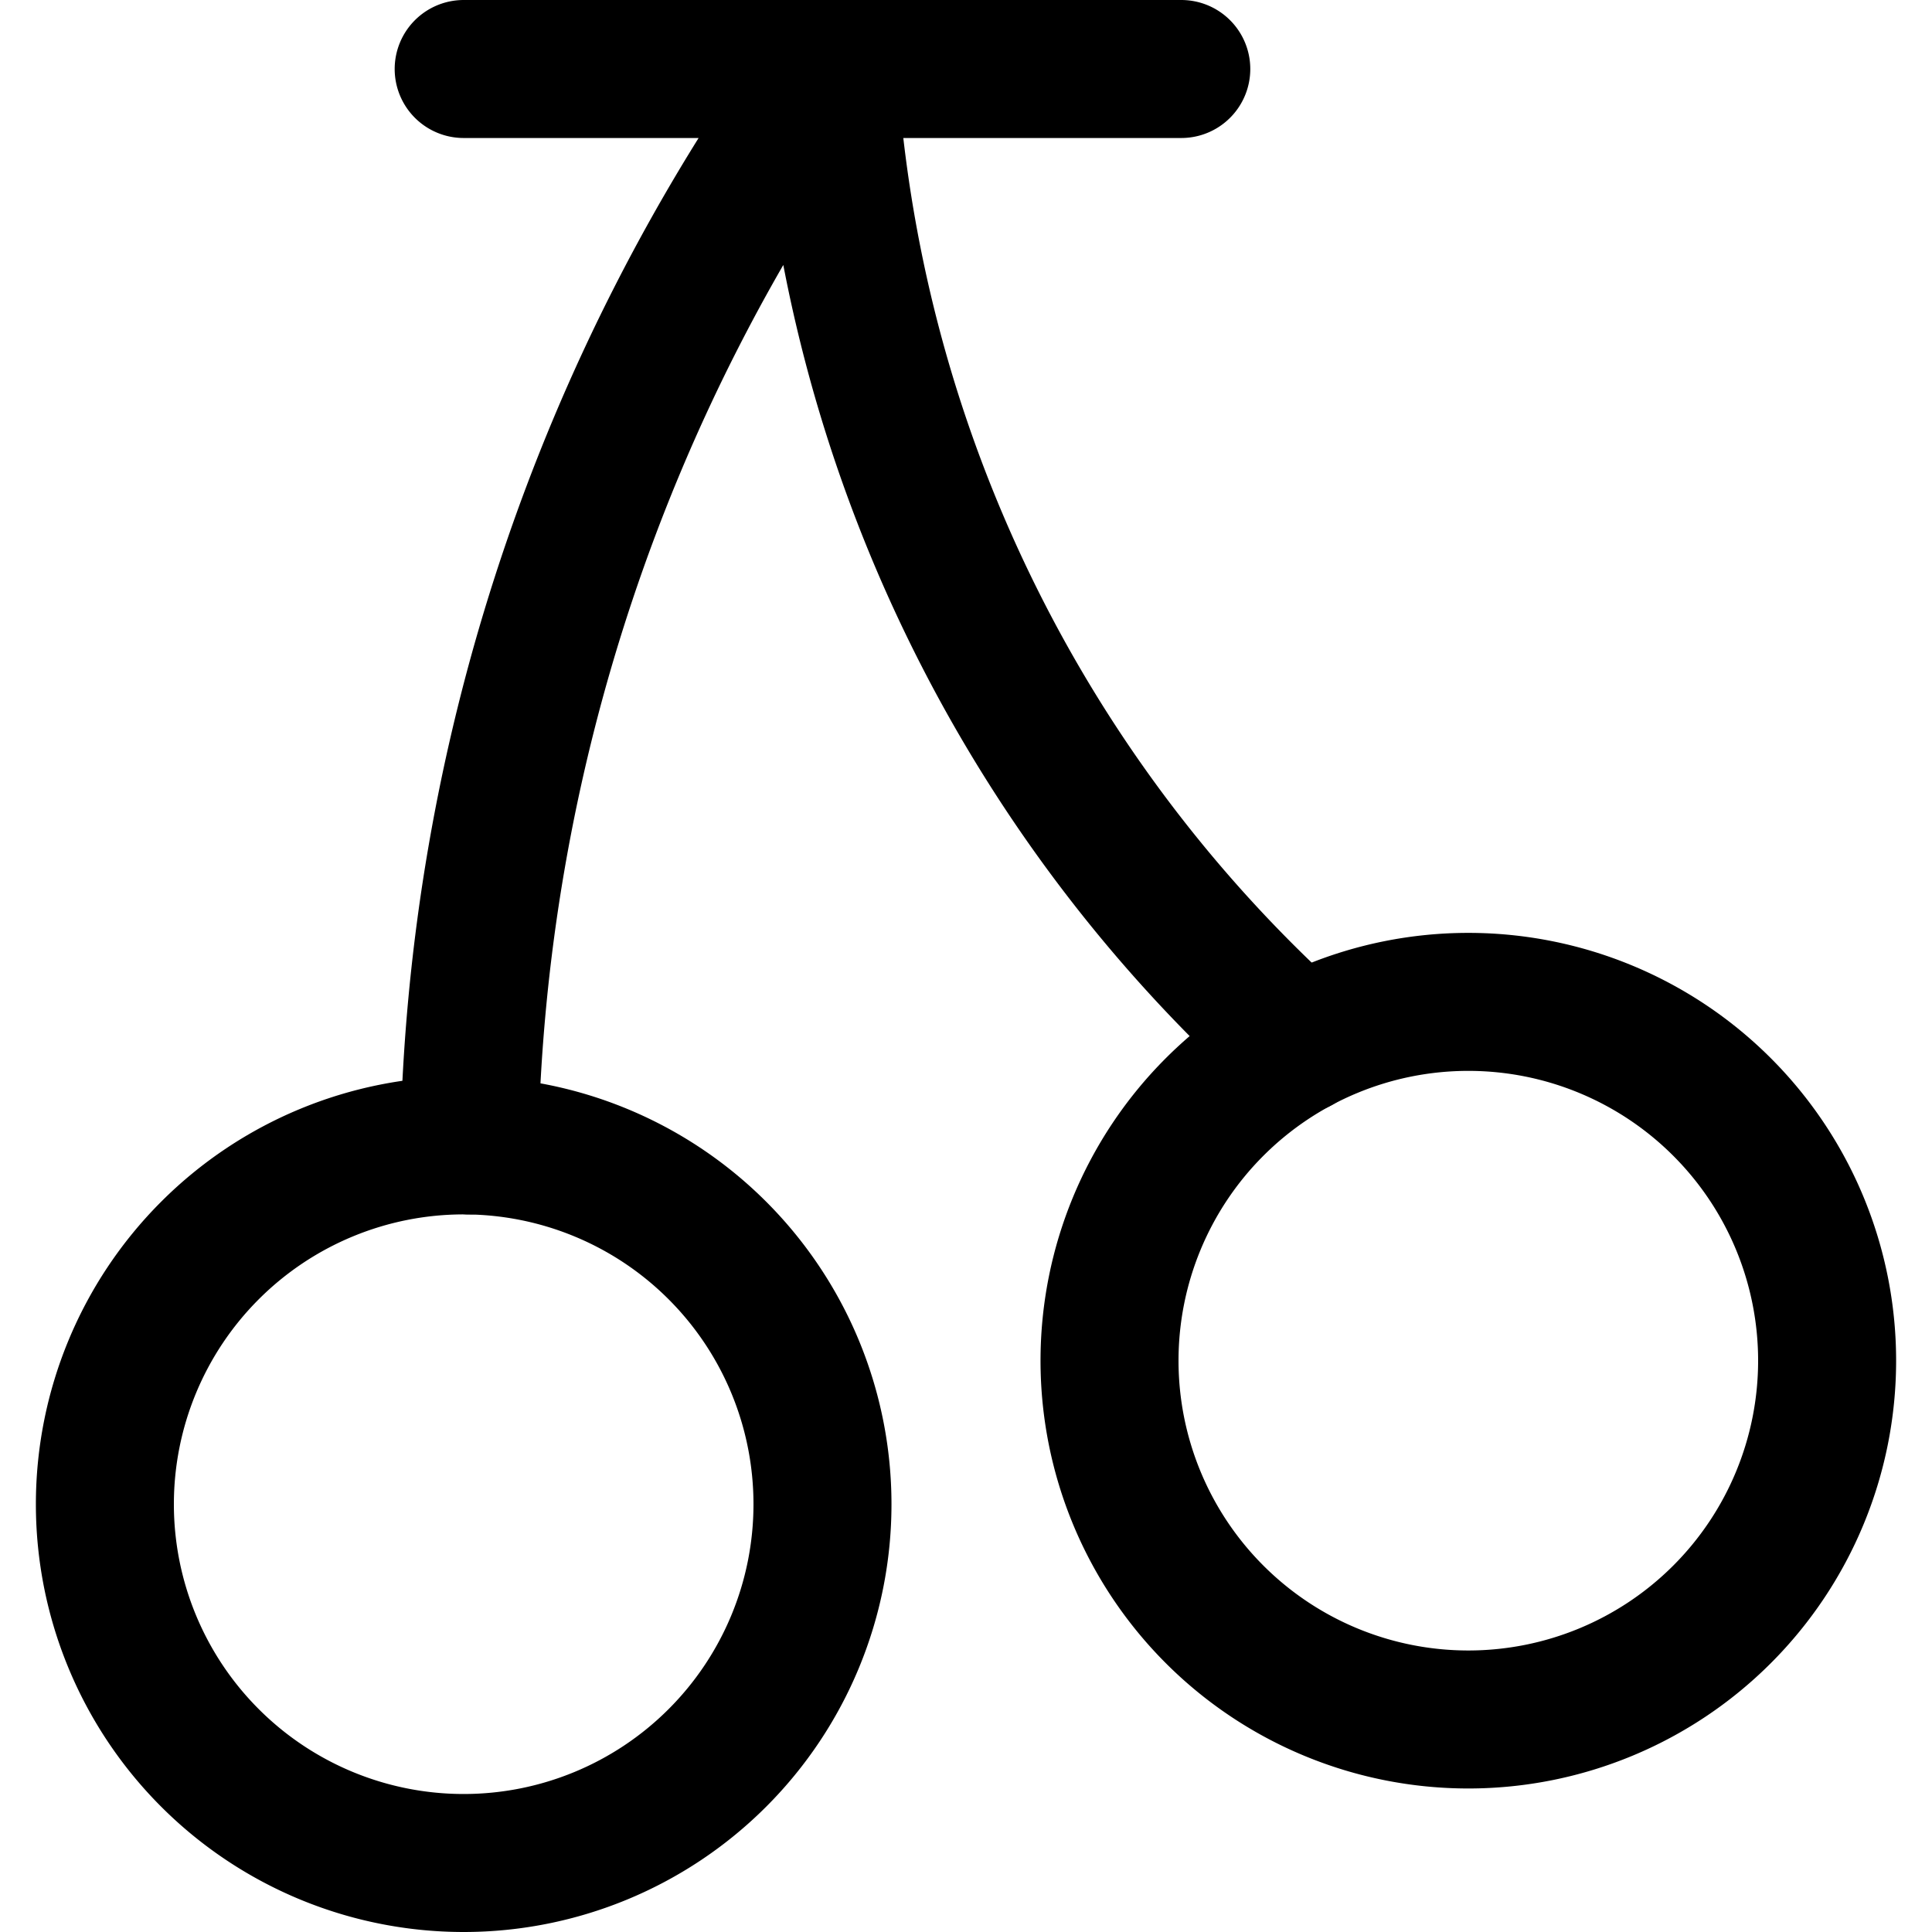
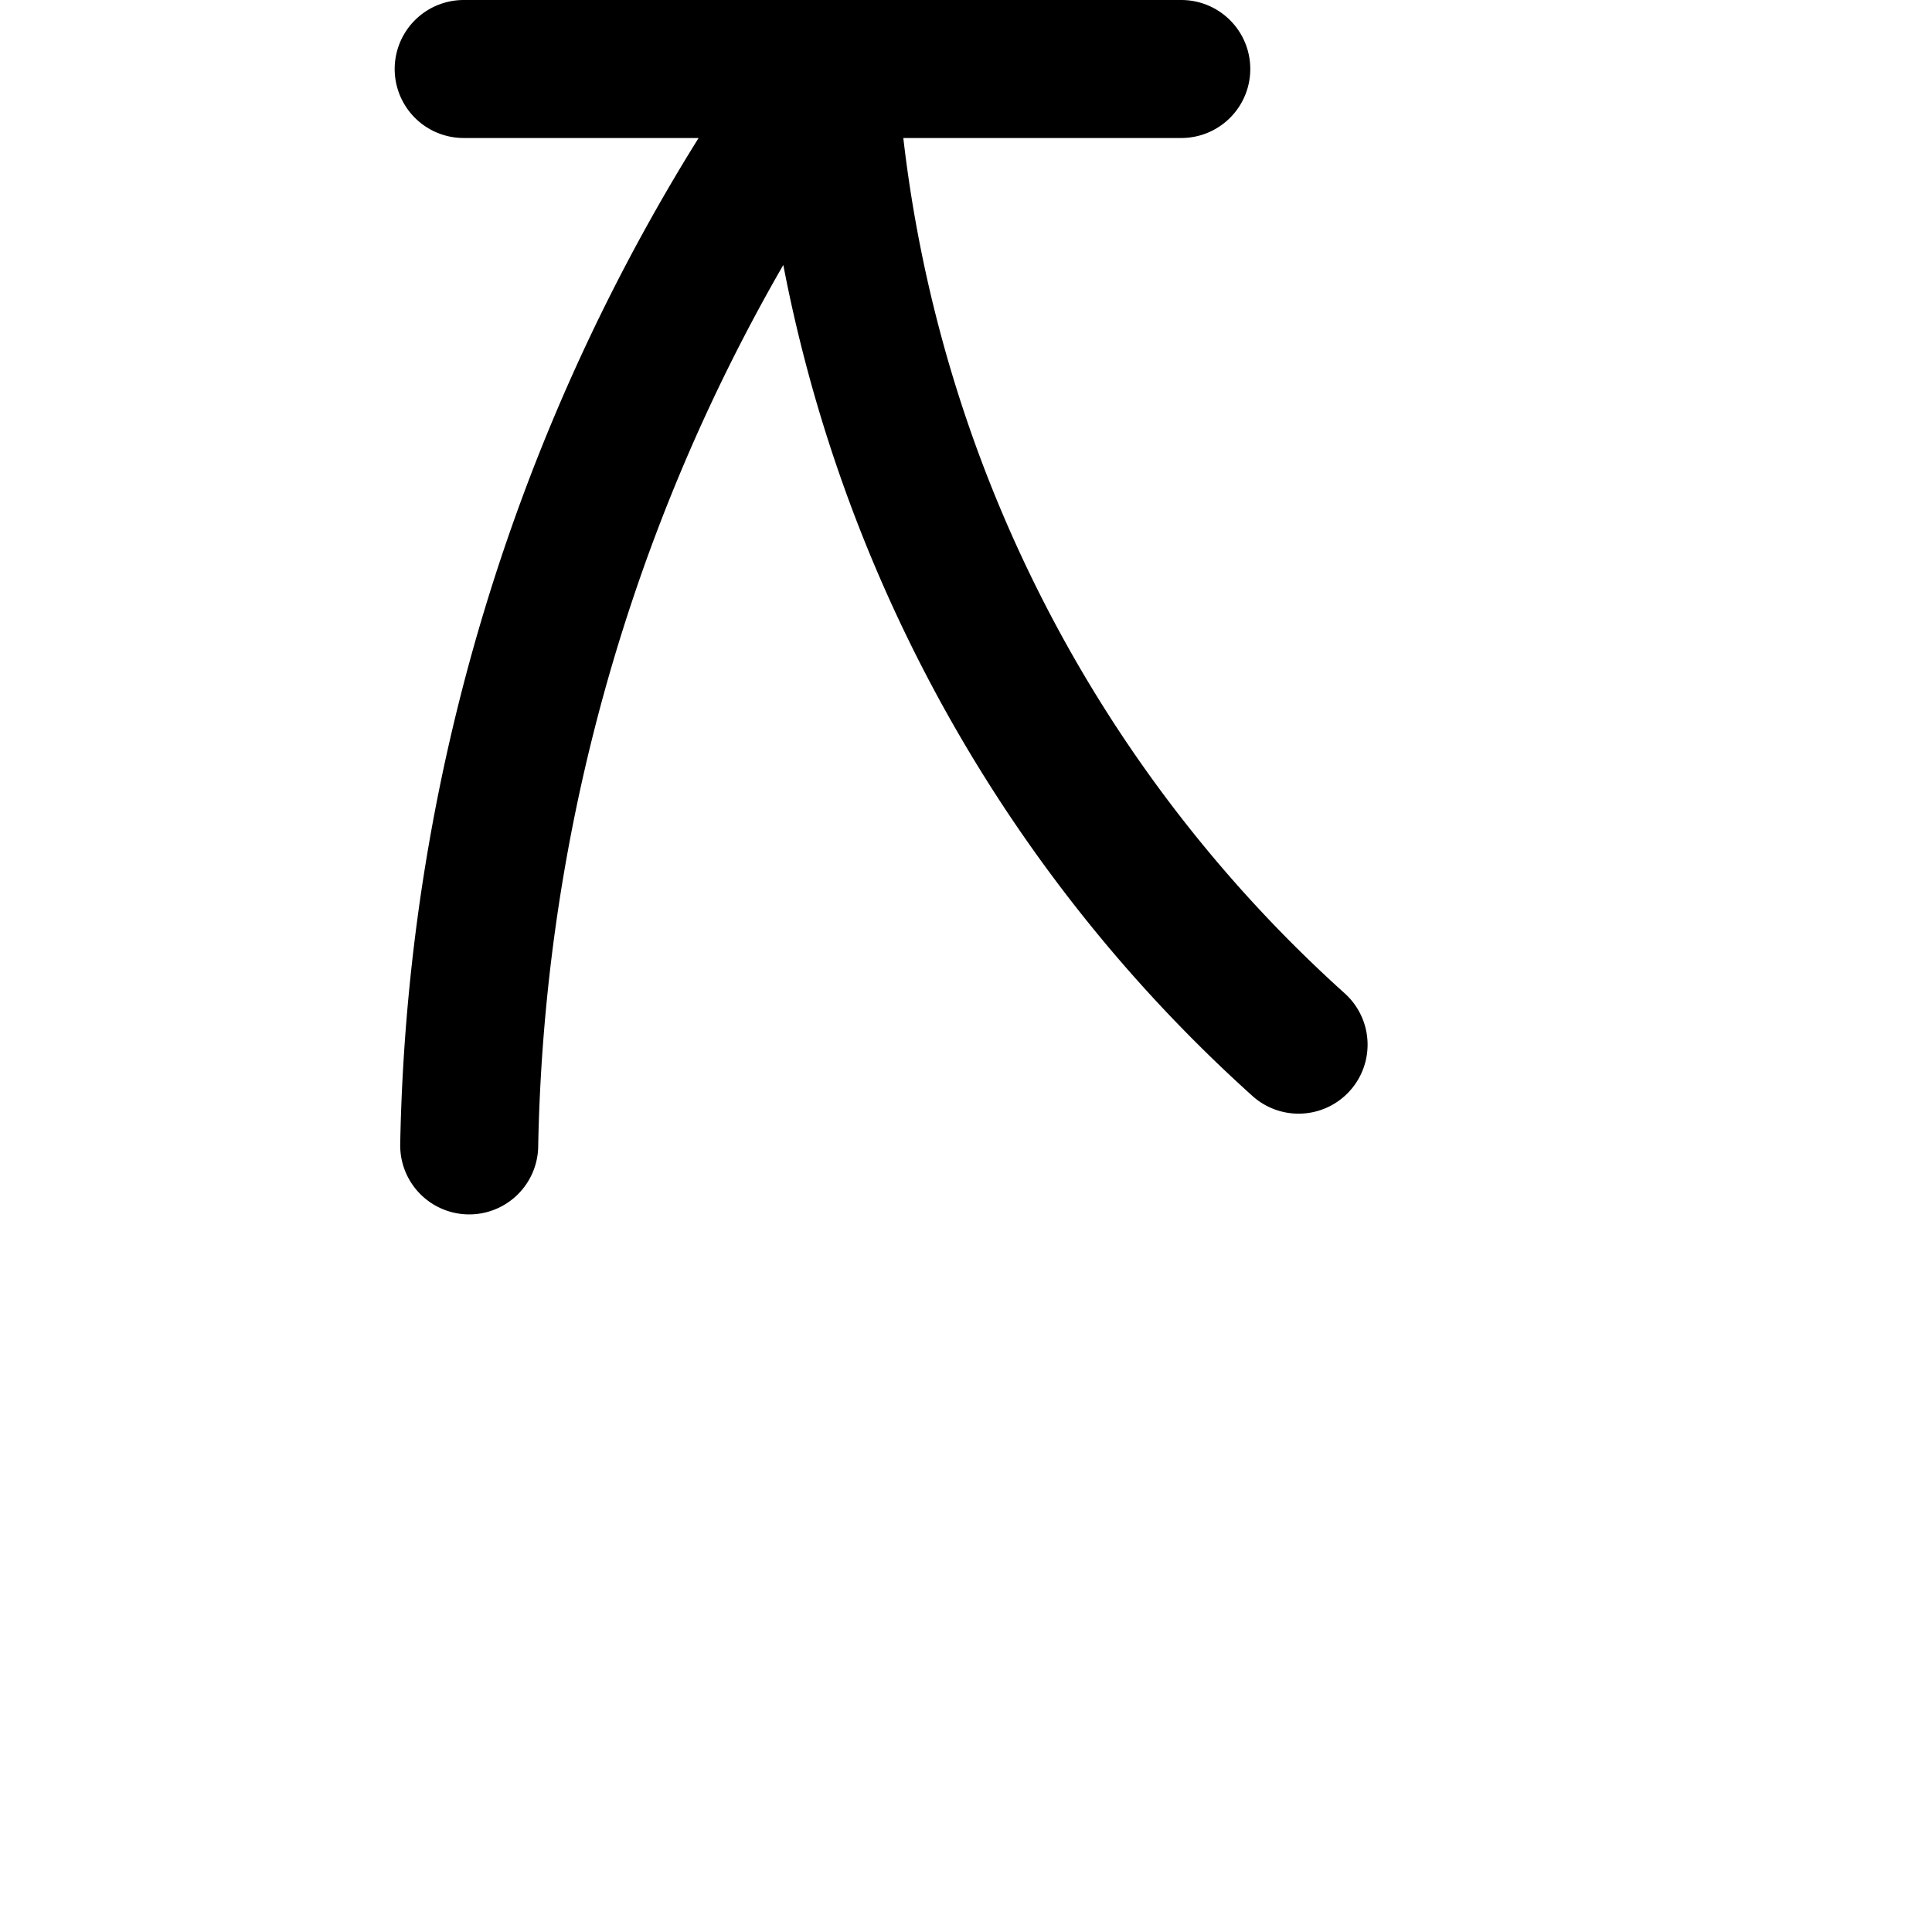
<svg xmlns="http://www.w3.org/2000/svg" width="800" height="800" viewBox="0 0 14 14">
  <g fill="none" stroke="currentColor" stroke-linecap="round" stroke-linejoin="round">
-     <path d="M3.36 13.5a2.6 2.6 0 1 0 0-5.2a2.6 2.6 0 0 0 0 5.2m7.28-1.04a2.6 2.6 0 1 0 0-5.2a2.6 2.6 0 0 0 0 5.2" />
    <path d="M9.41 7.57A10.36 10.36 0 0 1 6 .5a13.78 13.78 0 0 0-2.6 7.8M3.36.5h5.2" />
  </g>
</svg>